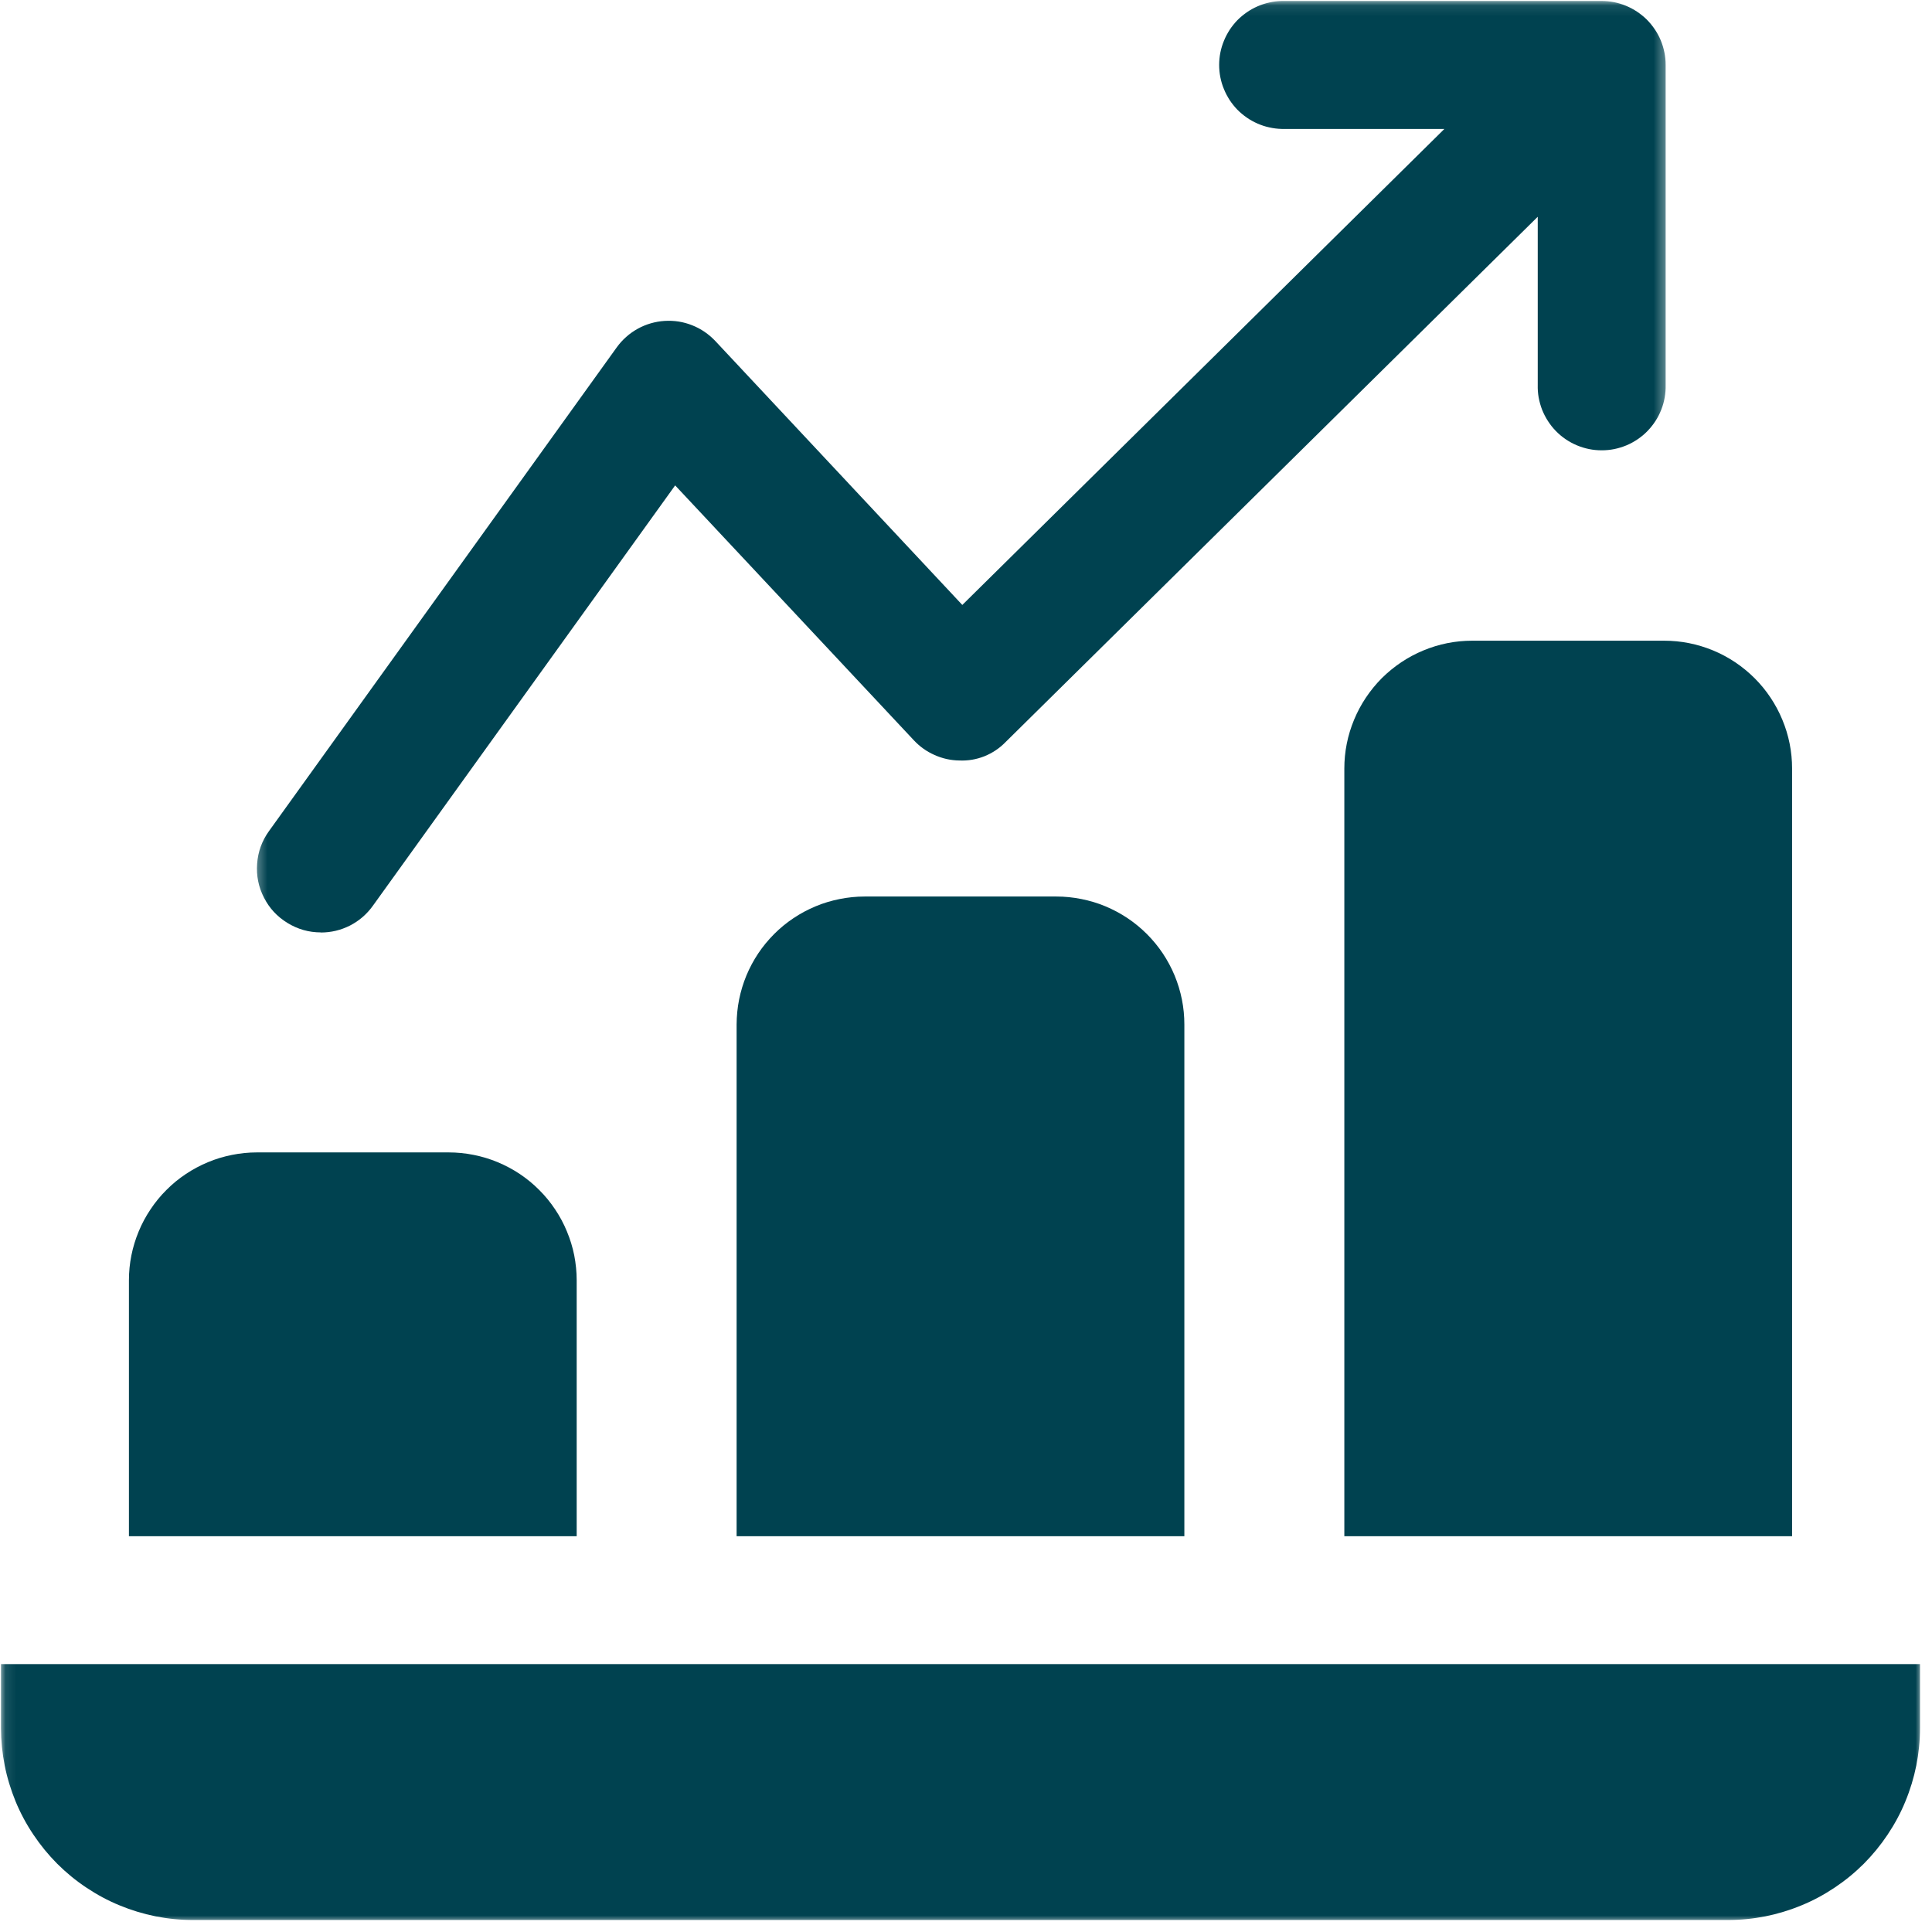
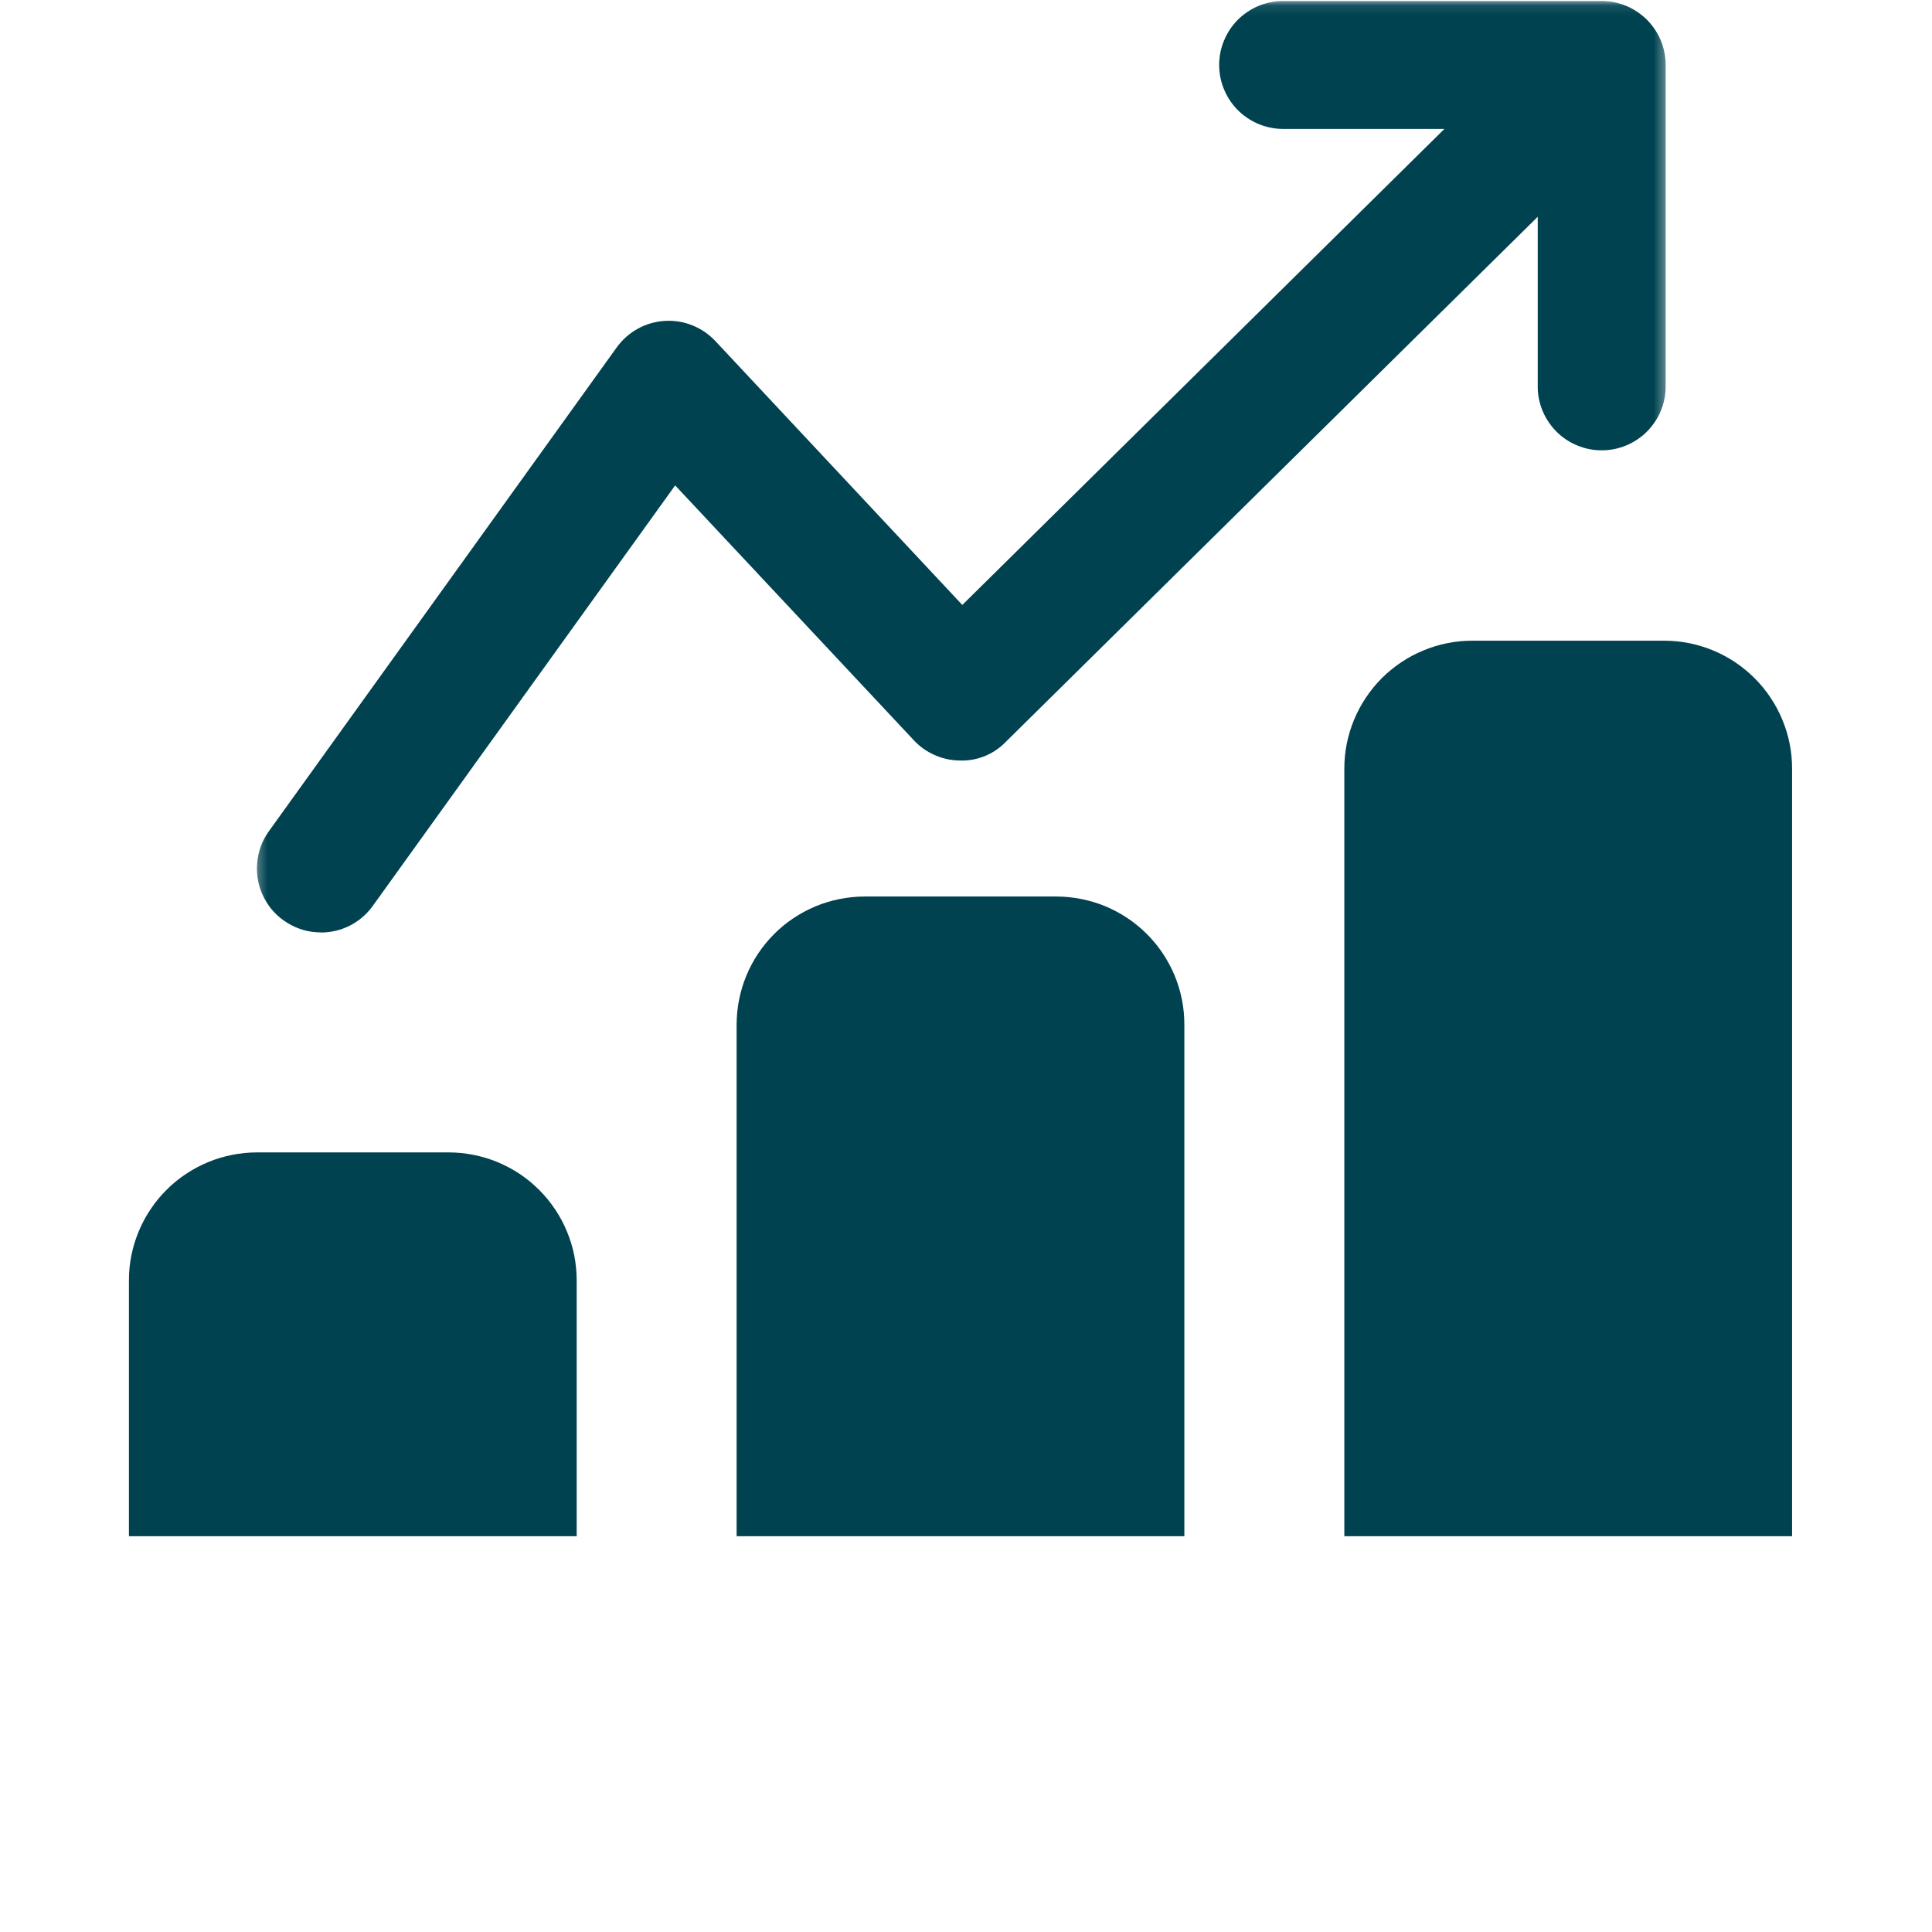
<svg xmlns="http://www.w3.org/2000/svg" width="177" height="177" viewBox="0 0 177 177" fill="none">
  <mask id="mask0_154_144" style="mask-type:luminance" maskUnits="userSpaceOnUse" x="23" y="0" width="130" height="86">
    <path d="M23.333 0.089H152.667V86H23.333V0.089Z" fill="white" />
  </mask>
  <g mask="url(#mask0_154_144)">
    <path d="M29.391 85.432C30.333 85.432 31.224 85.219 32.068 84.792C32.906 84.359 33.599 83.76 34.151 82.995L61.854 44.469L83.719 67.818C84.26 68.396 84.891 68.849 85.615 69.167C86.333 69.49 87.094 69.662 87.885 69.672C88.677 69.708 89.443 69.578 90.182 69.287C90.917 68.99 91.562 68.562 92.12 67.99L140.88 19.859V35.255C140.87 35.646 140.896 36.031 140.964 36.417C141.036 36.802 141.141 37.177 141.281 37.542C141.427 37.901 141.604 38.25 141.818 38.578C142.026 38.906 142.271 39.208 142.542 39.49C142.818 39.771 143.115 40.021 143.438 40.24C143.76 40.458 144.104 40.646 144.464 40.797C144.823 40.948 145.193 41.062 145.578 41.141C145.958 41.219 146.349 41.255 146.74 41.255C147.13 41.255 147.516 41.219 147.901 41.141C148.281 41.062 148.651 40.948 149.016 40.797C149.375 40.646 149.714 40.458 150.036 40.24C150.359 40.021 150.661 39.771 150.932 39.49C151.203 39.208 151.448 38.906 151.661 38.578C151.875 38.25 152.052 37.901 152.193 37.542C152.339 37.177 152.443 36.802 152.51 36.417C152.578 36.031 152.609 35.646 152.599 35.255V5.953C152.599 5.568 152.563 5.182 152.484 4.807C152.411 4.427 152.297 4.063 152.151 3.703C152.005 3.349 151.823 3.01 151.604 2.688C151.391 2.37 151.146 2.073 150.875 1.797C150.599 1.526 150.302 1.286 149.984 1.073C149.661 0.859 149.323 0.677 148.964 0.531C148.609 0.385 148.24 0.271 147.865 0.198C147.484 0.125 147.099 0.089 146.714 0.089H117.417C117.036 0.099 116.661 0.146 116.292 0.229C115.922 0.307 115.563 0.427 115.214 0.578C114.87 0.729 114.536 0.911 114.229 1.125C113.917 1.344 113.625 1.583 113.359 1.854C113.099 2.125 112.859 2.422 112.651 2.74C112.448 3.057 112.271 3.391 112.13 3.74C111.984 4.094 111.875 4.453 111.802 4.823C111.729 5.198 111.693 5.573 111.693 5.953C111.693 6.328 111.729 6.703 111.802 7.078C111.875 7.448 111.984 7.813 112.13 8.161C112.271 8.51 112.448 8.844 112.651 9.161C112.859 9.479 113.099 9.776 113.359 10.047C113.625 10.318 113.917 10.557 114.229 10.776C114.536 10.99 114.87 11.172 115.214 11.323C115.563 11.474 115.922 11.594 116.292 11.672C116.661 11.755 117.036 11.802 117.417 11.812H132.328L88.162 55.422L65.537 31.245C65.24 30.932 64.912 30.651 64.557 30.406C64.198 30.162 63.818 29.958 63.417 29.802C63.016 29.641 62.599 29.526 62.172 29.458C61.745 29.391 61.312 29.375 60.88 29.401C60.448 29.427 60.026 29.505 59.609 29.625C59.198 29.745 58.797 29.912 58.422 30.12C58.042 30.333 57.688 30.578 57.365 30.87C57.042 31.156 56.755 31.474 56.5 31.828L24.635 76.151C23.995 77.042 23.635 78.037 23.557 79.13C23.474 80.224 23.682 81.26 24.182 82.234C24.682 83.214 25.401 83.984 26.338 84.557C27.276 85.13 28.292 85.422 29.391 85.422V85.432Z" fill="#004250" />
  </g>
  <mask id="mask1_154_144" style="mask-type:luminance" maskUnits="userSpaceOnUse" x="0" y="151" width="177" height="26">
-     <path d="M0.089 151.333H176.089V176.089H0.089V151.333Z" fill="white" />
-   </mask>
+     </mask>
  <g mask="url(#mask1_154_144)">
    <path d="M0.089 152.458V158.323C0.094 159.474 0.208 160.62 0.432 161.75C0.656 162.88 0.995 163.979 1.432 165.047C1.875 166.115 2.417 167.125 3.062 168.083C3.703 169.042 4.432 169.932 5.245 170.75C6.062 171.563 6.948 172.292 7.911 172.932C8.87 173.573 9.88 174.12 10.948 174.557C12.016 175 13.109 175.333 14.245 175.563C15.375 175.787 16.516 175.901 17.672 175.901H158.323C159.474 175.901 160.62 175.787 161.75 175.563C162.88 175.333 163.979 175 165.047 174.557C166.115 174.12 167.125 173.573 168.083 172.932C169.042 172.292 169.932 171.563 170.75 170.75C171.562 169.932 172.292 169.042 172.932 168.083C173.573 167.125 174.12 166.115 174.557 165.047C175 163.979 175.333 162.88 175.562 161.75C175.786 160.62 175.901 159.474 175.901 158.323V152.458H0.089Z" fill="#004250" />
  </g>
  <path d="M52.833 117.297C52.833 116.531 52.755 115.766 52.609 115.01C52.458 114.26 52.234 113.526 51.938 112.818C51.646 112.104 51.281 111.427 50.854 110.792C50.427 110.151 49.943 109.557 49.396 109.016C48.854 108.469 48.26 107.984 47.625 107.557C46.984 107.13 46.307 106.771 45.599 106.474C44.885 106.177 44.156 105.958 43.401 105.807C42.646 105.656 41.885 105.578 41.115 105.578H23.531C22.766 105.578 22 105.656 21.25 105.807C20.495 105.958 19.76 106.177 19.052 106.474C18.338 106.771 17.667 107.13 17.026 107.557C16.385 107.984 15.792 108.469 15.25 109.016C14.703 109.557 14.219 110.151 13.792 110.792C13.365 111.427 13 112.104 12.708 112.813C12.412 113.526 12.188 114.26 12.037 115.01C11.885 115.766 11.812 116.526 11.812 117.297V140.74H52.833V117.297Z" fill="#004250" />
  <path d="M79.208 82.135C78.438 82.135 77.677 82.214 76.922 82.365C76.167 82.516 75.432 82.734 74.724 83.031C74.01 83.328 73.338 83.688 72.698 84.115C72.057 84.542 71.463 85.031 70.922 85.573C70.38 86.12 69.891 86.708 69.463 87.349C69.037 87.99 68.677 88.662 68.38 89.375C68.088 90.083 67.865 90.818 67.713 91.573C67.562 92.328 67.49 93.089 67.484 93.859V140.74H108.505V93.859C108.505 93.089 108.432 92.328 108.281 91.573C108.13 90.818 107.906 90.083 107.615 89.375C107.318 88.662 106.958 87.99 106.531 87.349C106.104 86.708 105.615 86.12 105.073 85.573C104.526 85.031 103.938 84.542 103.297 84.115C102.656 83.688 101.984 83.328 101.271 83.031C100.563 82.734 99.828 82.516 99.073 82.365C98.318 82.214 97.557 82.135 96.787 82.135H79.208Z" fill="#004250" />
  <path d="M134.88 58.698C134.109 58.698 133.349 58.771 132.594 58.922C131.839 59.073 131.109 59.297 130.396 59.594C129.688 59.885 129.01 60.25 128.37 60.677C127.734 61.104 127.141 61.589 126.594 62.13C126.052 62.677 125.568 63.271 125.141 63.906C124.714 64.547 124.349 65.224 124.057 65.932C123.76 66.646 123.536 67.375 123.385 68.13C123.234 68.885 123.161 69.646 123.161 70.417V140.74H164.182V70.417C164.182 69.646 164.109 68.885 163.958 68.13C163.807 67.375 163.583 66.641 163.286 65.932C162.995 65.224 162.63 64.547 162.203 63.906C161.776 63.266 161.292 62.677 160.745 62.13C160.203 61.589 159.609 61.104 158.969 60.672C158.328 60.245 157.656 59.885 156.943 59.589C156.234 59.297 155.5 59.073 154.745 58.922C153.99 58.771 153.229 58.698 152.458 58.698H134.88Z" fill="#004250" />
</svg>